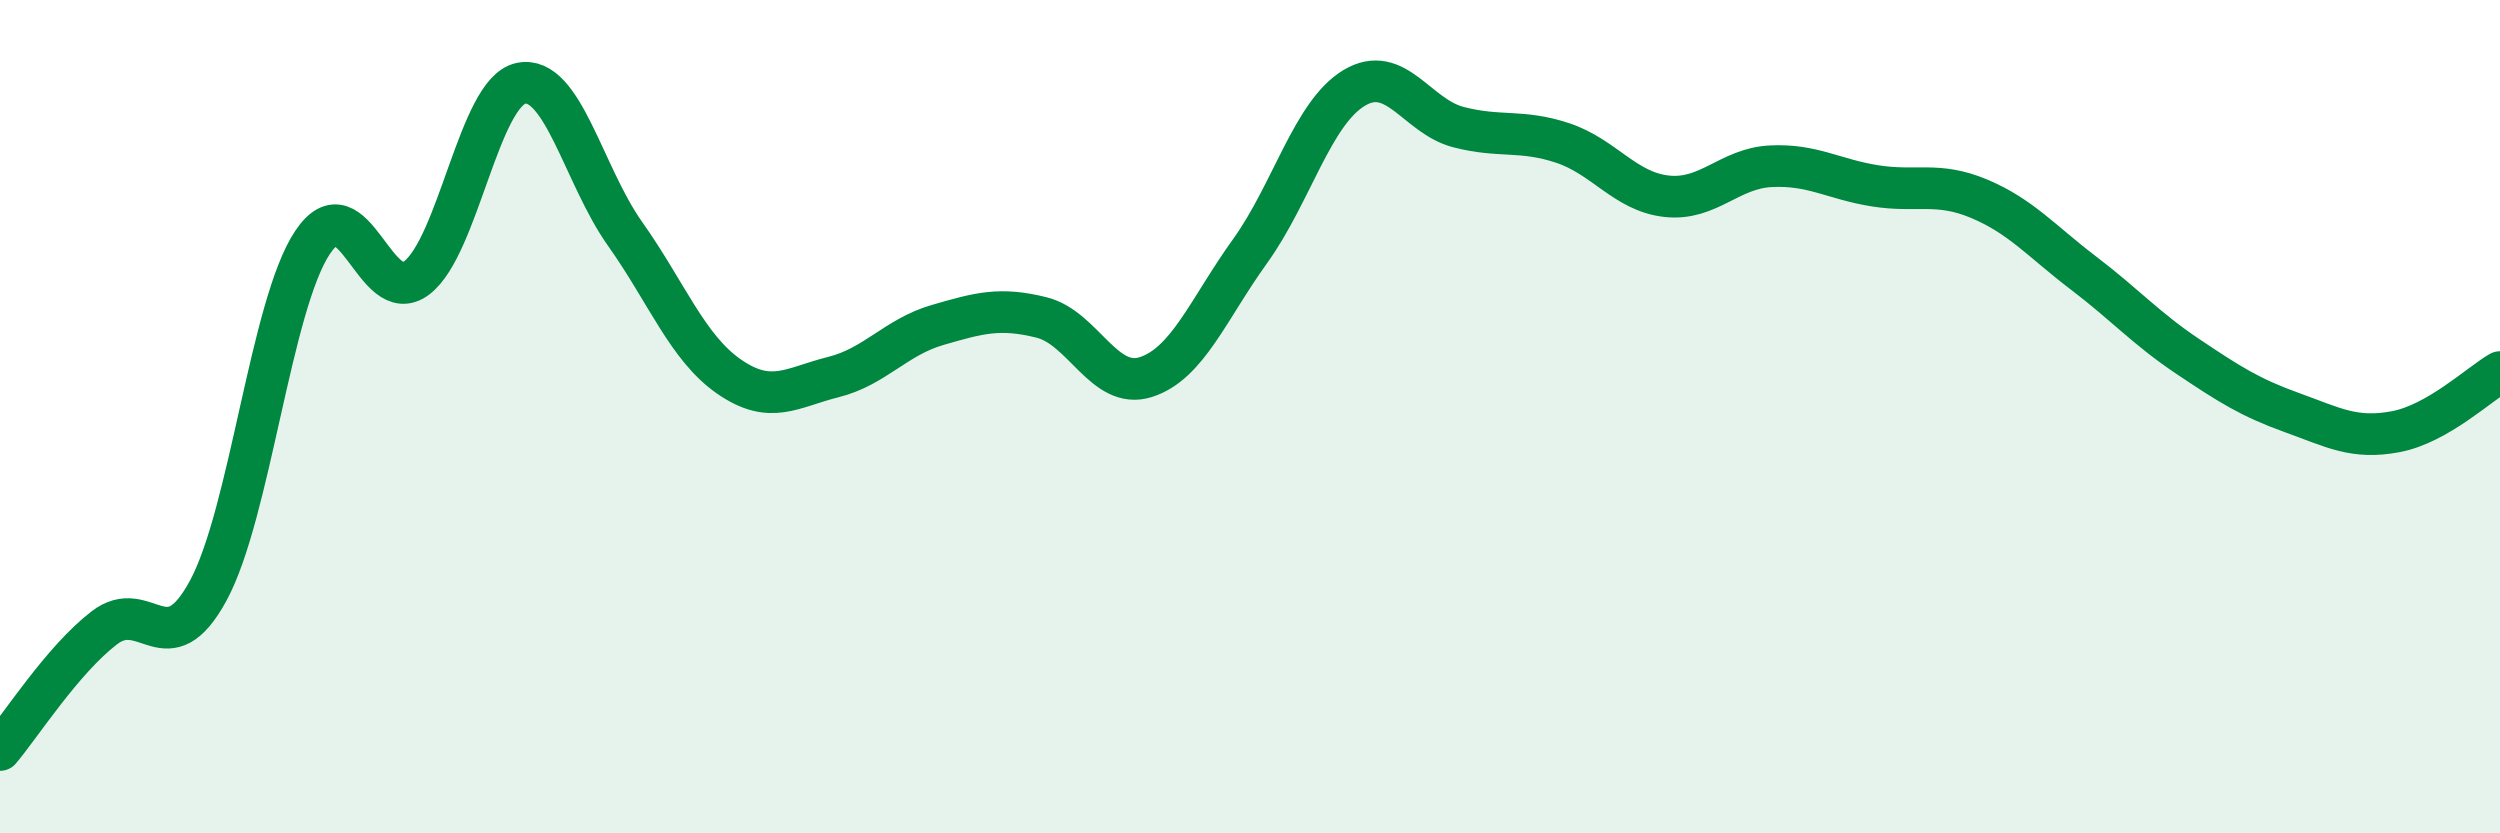
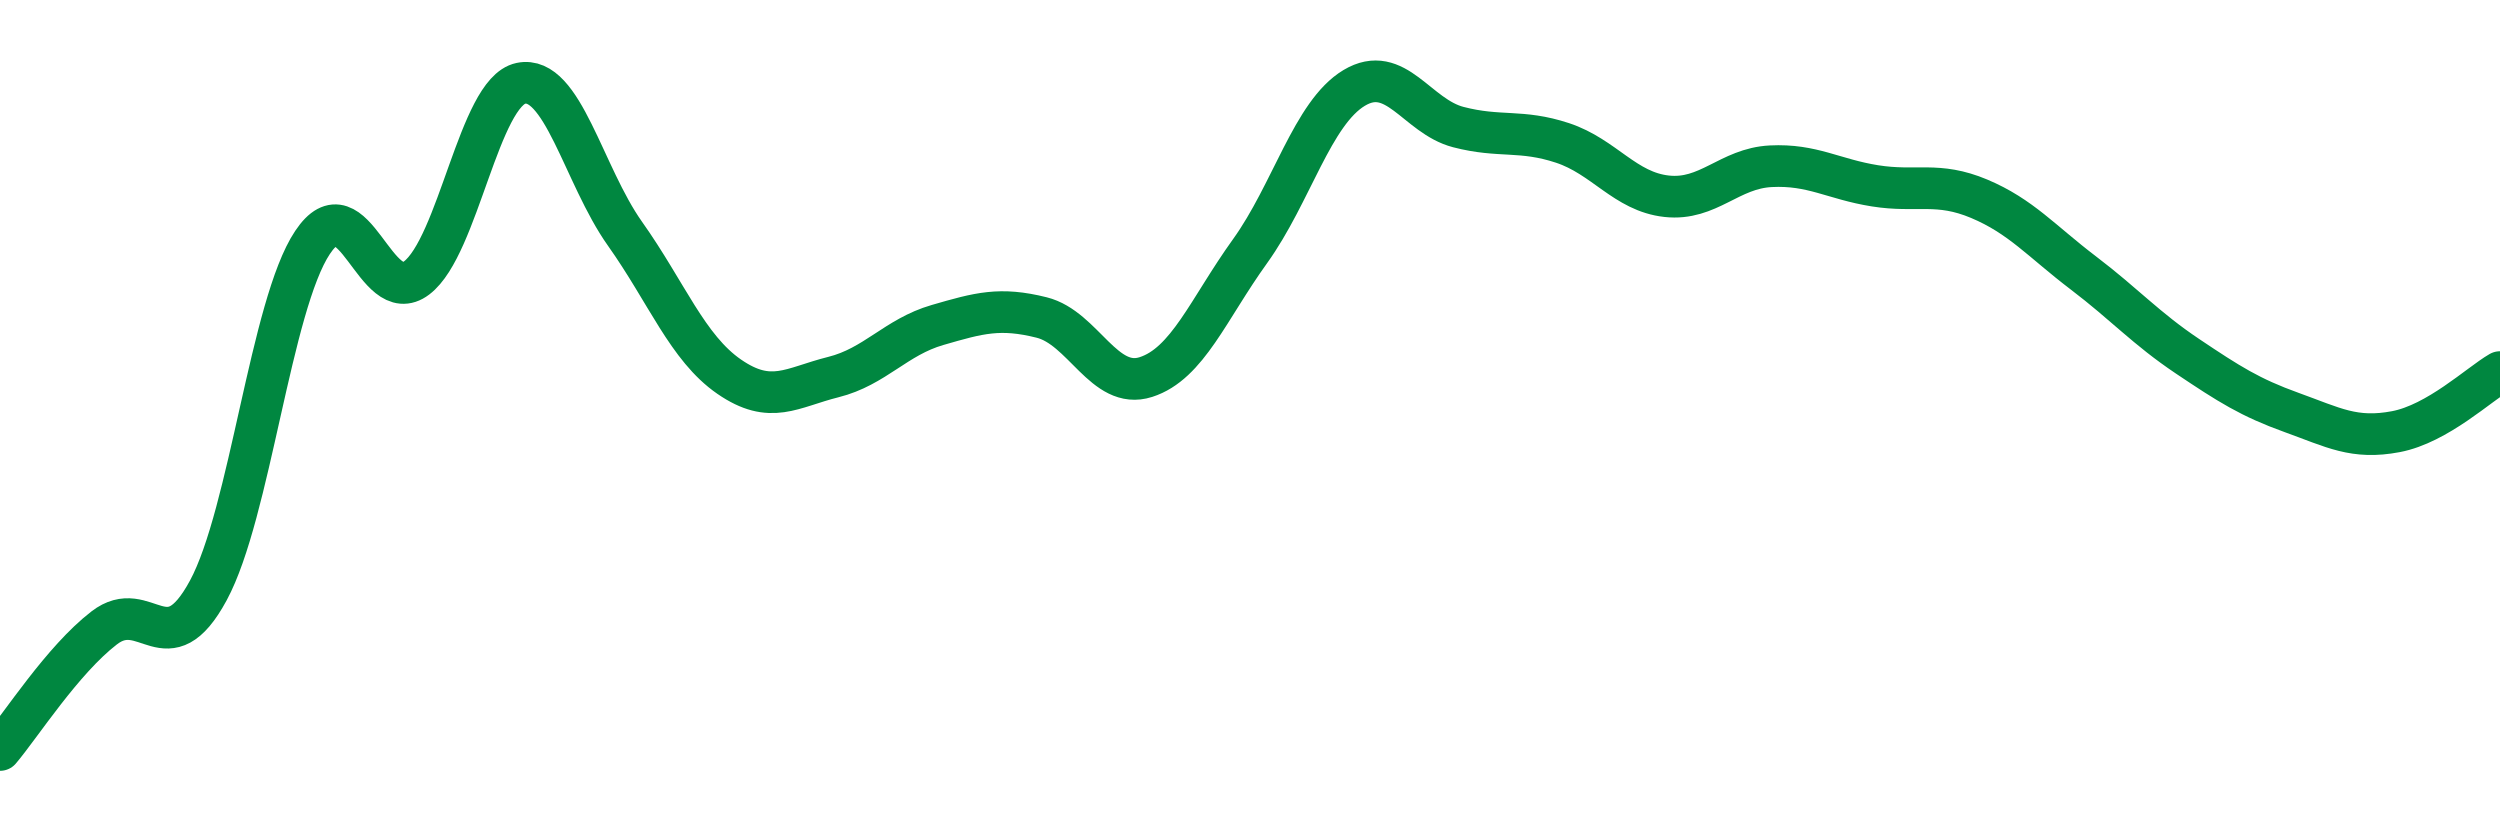
<svg xmlns="http://www.w3.org/2000/svg" width="60" height="20" viewBox="0 0 60 20">
-   <path d="M 0,18 C 0.5,17.41 1.5,15.84 2.5,15.07 C 3.5,14.3 4,16.02 5,14.17 C 6,12.32 6.5,7.32 7.5,5.82 C 8.5,4.32 9,7.43 10,6.67 C 11,5.91 11.5,2.21 12.5,2 C 13.5,1.79 14,4.2 15,5.61 C 16,7.02 16.5,8.35 17.5,9.04 C 18.5,9.73 19,9.3 20,9.05 C 21,8.8 21.5,8.09 22.5,7.8 C 23.5,7.51 24,7.37 25,7.62 C 26,7.87 26.5,9.37 27.5,9.05 C 28.5,8.73 29,7.42 30,6.03 C 31,4.64 31.5,2.71 32.5,2.11 C 33.5,1.51 34,2.79 35,3.05 C 36,3.31 36.5,3.1 37.5,3.43 C 38.5,3.76 39,4.6 40,4.71 C 41,4.82 41.5,4.04 42.5,3.99 C 43.5,3.94 44,4.3 45,4.46 C 46,4.62 46.5,4.35 47.5,4.77 C 48.5,5.19 49,5.79 50,6.55 C 51,7.31 51.5,7.88 52.5,8.55 C 53.5,9.22 54,9.54 55,9.9 C 56,10.26 56.5,10.55 57.5,10.36 C 58.5,10.17 59.5,9.22 60,8.93L60 20L0 20Z" fill="#008740" opacity="0.1" stroke-linecap="round" stroke-linejoin="round" />
  <path d="M 0,18 C 0.5,17.41 1.5,15.84 2.5,15.07 C 3.5,14.3 4,16.02 5,14.17 C 6,12.32 6.5,7.32 7.5,5.82 C 8.5,4.32 9,7.43 10,6.67 C 11,5.91 11.5,2.21 12.5,2 C 13.5,1.79 14,4.2 15,5.61 C 16,7.02 16.5,8.35 17.5,9.04 C 18.5,9.73 19,9.3 20,9.05 C 21,8.8 21.5,8.09 22.5,7.8 C 23.5,7.51 24,7.37 25,7.62 C 26,7.87 26.5,9.37 27.5,9.05 C 28.5,8.73 29,7.42 30,6.03 C 31,4.64 31.5,2.71 32.5,2.11 C 33.5,1.51 34,2.79 35,3.05 C 36,3.31 36.5,3.1 37.5,3.43 C 38.5,3.76 39,4.6 40,4.71 C 41,4.82 41.5,4.04 42.5,3.99 C 43.5,3.94 44,4.3 45,4.46 C 46,4.62 46.5,4.35 47.5,4.77 C 48.5,5.19 49,5.79 50,6.55 C 51,7.31 51.5,7.88 52.5,8.55 C 53.5,9.22 54,9.54 55,9.9 C 56,10.26 56.5,10.55 57.5,10.36 C 58.5,10.17 59.5,9.22 60,8.93" stroke="#008740" stroke-width="1" fill="none" stroke-linecap="round" stroke-linejoin="round" />
</svg>